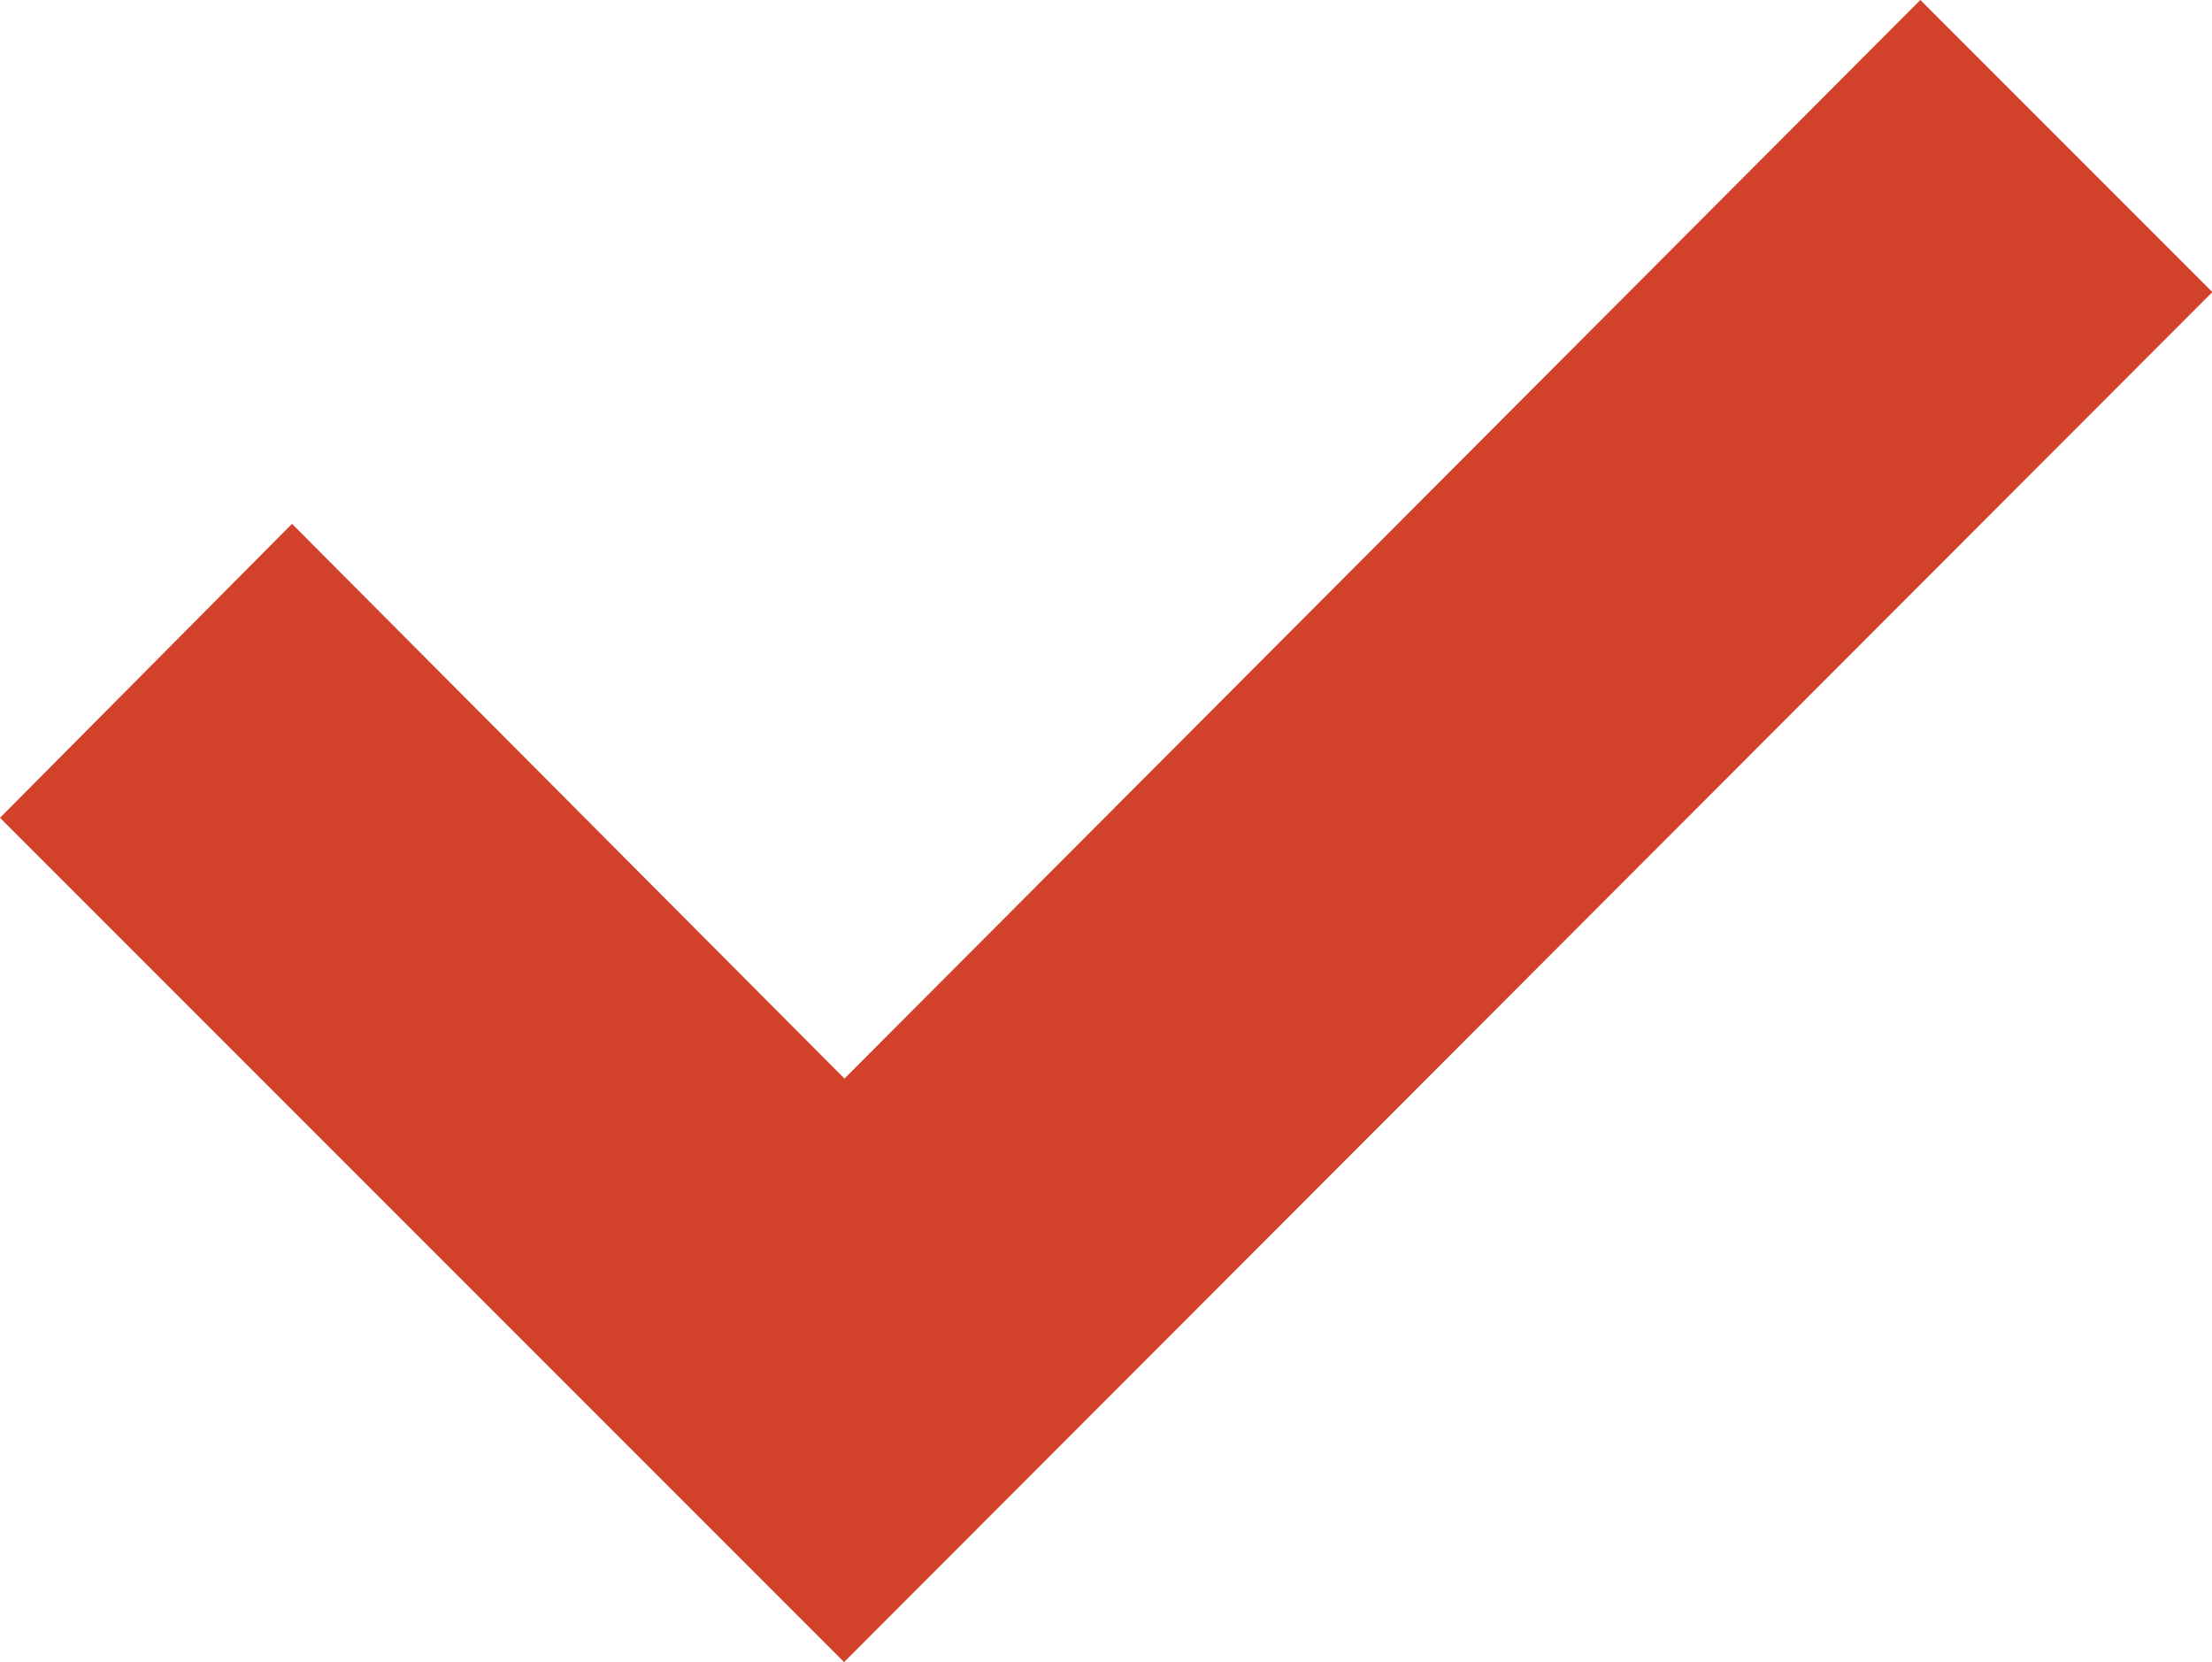
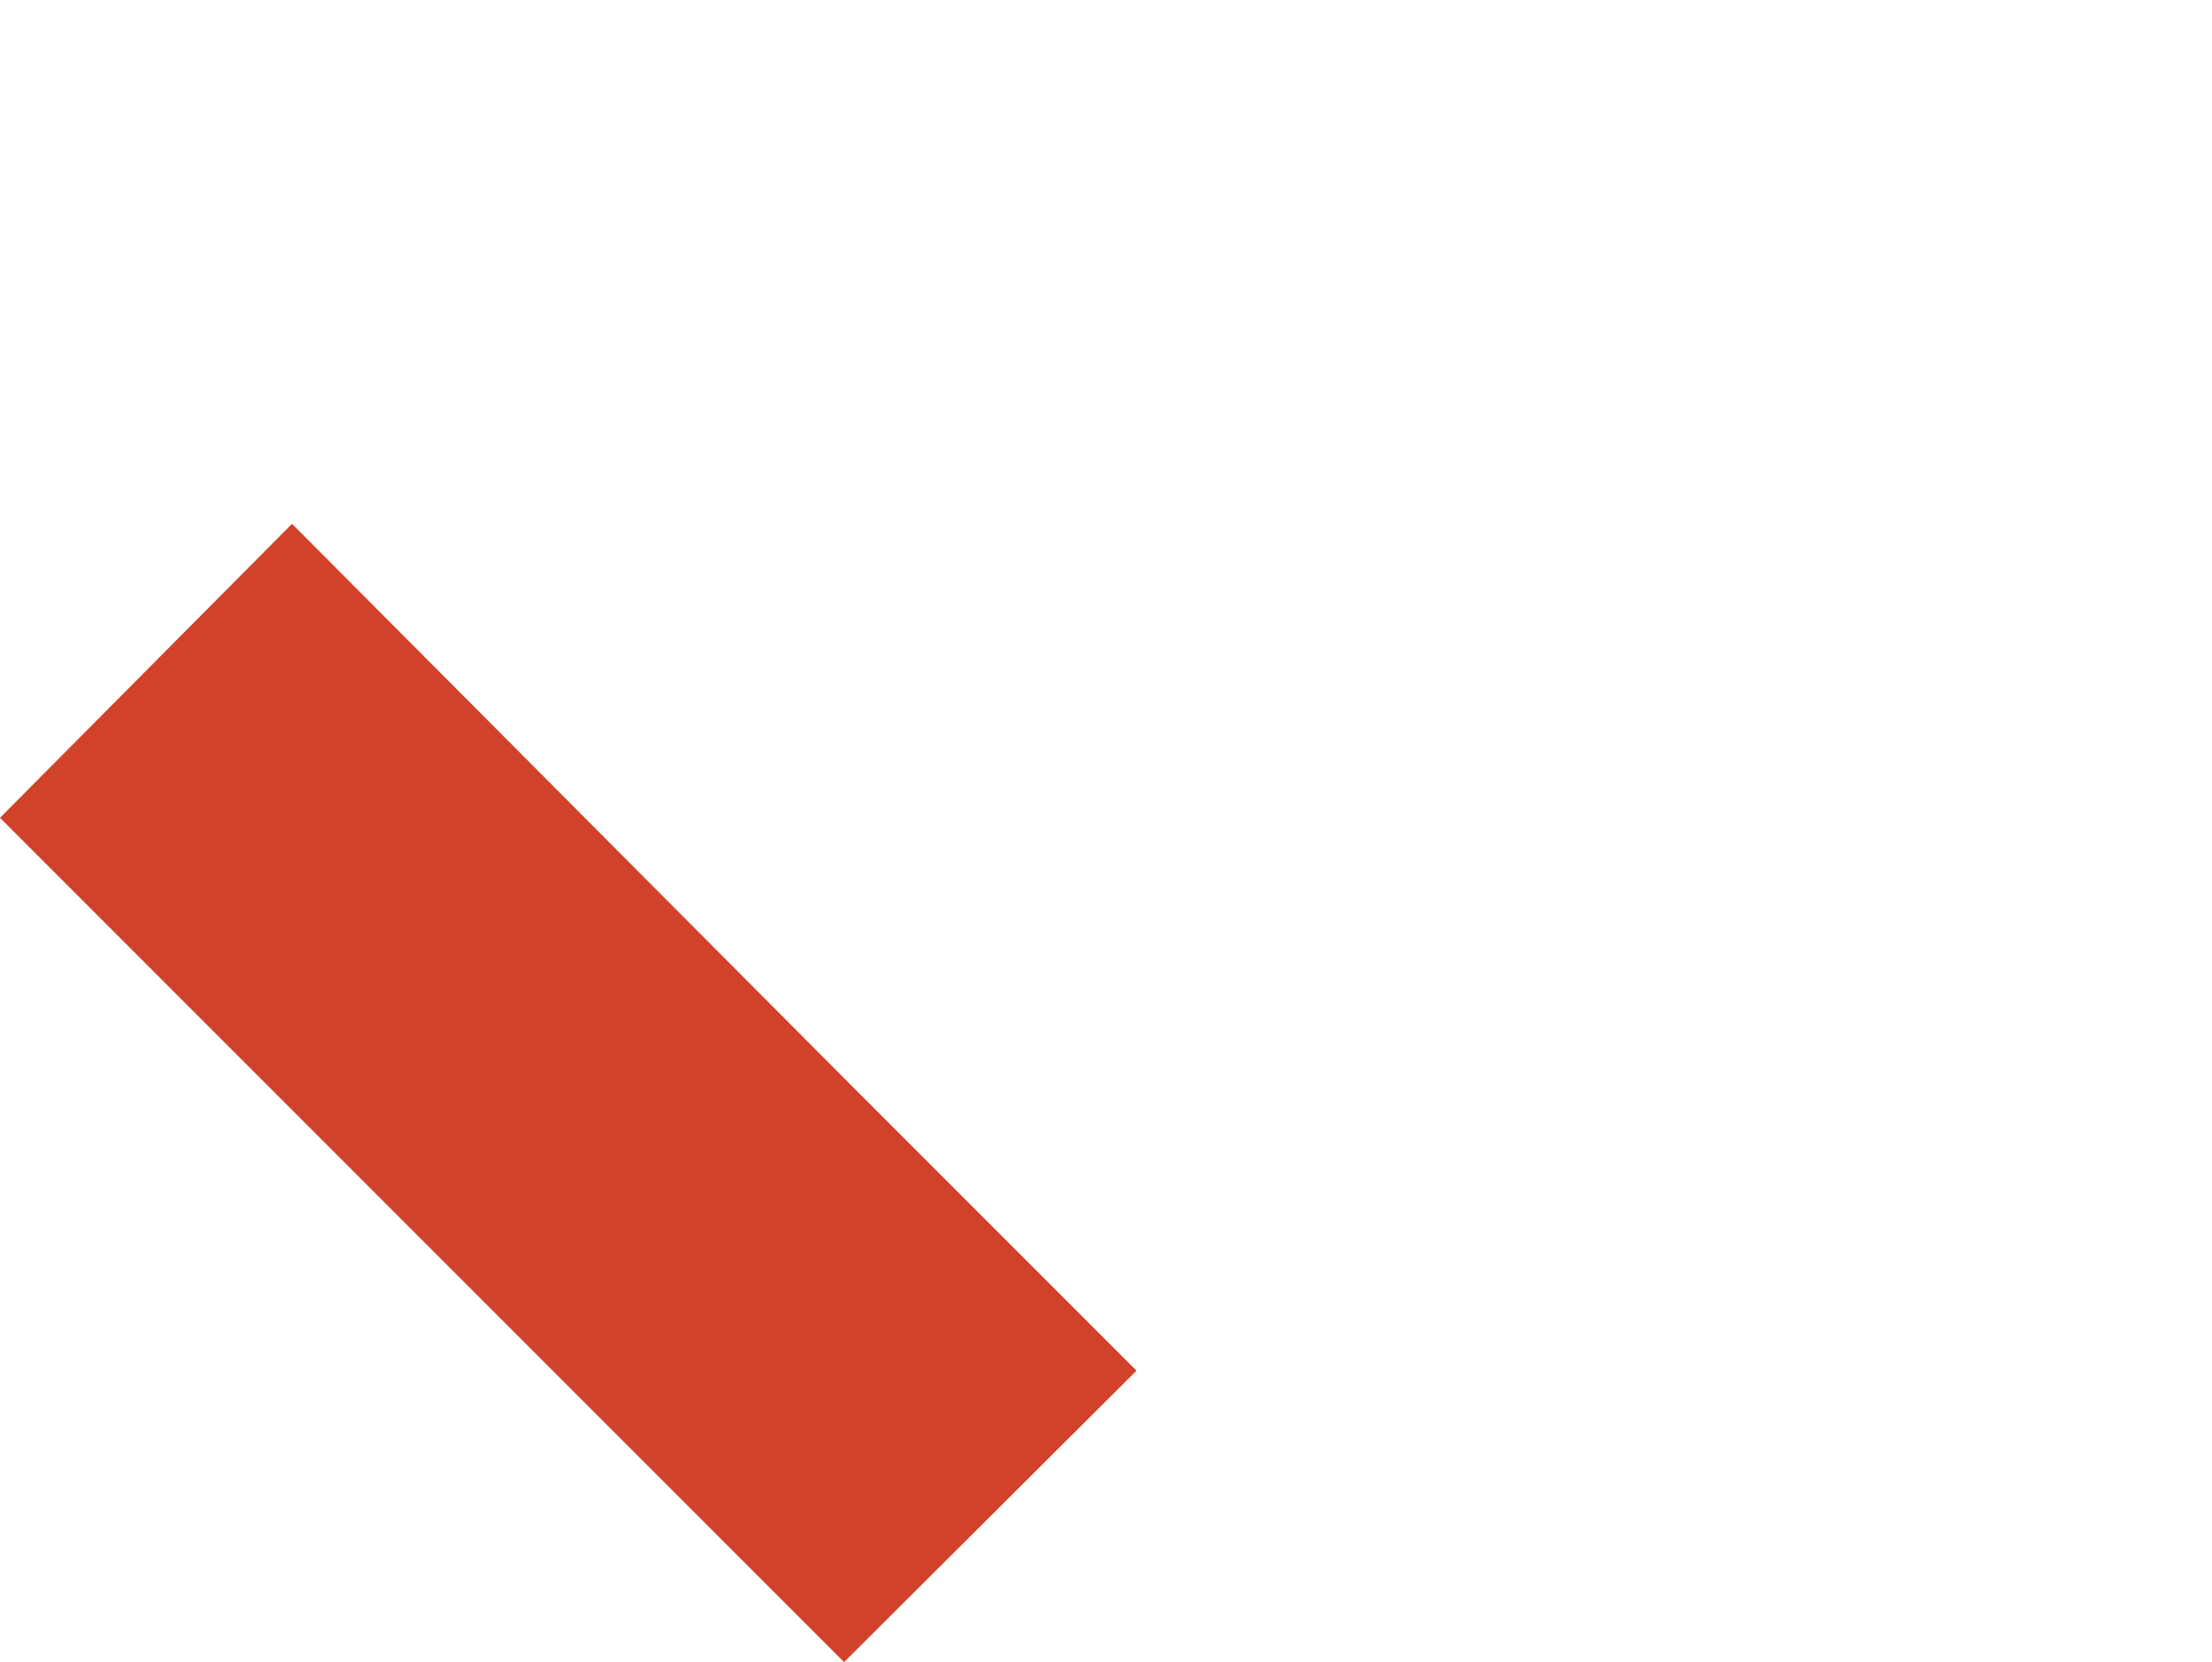
<svg xmlns="http://www.w3.org/2000/svg" width="24.24" height="18.21" viewBox="0 0 24.24 18.21">
-   <path id="check" d="M1,9.96,4.2,6.739l6.054,6.078L22.044,1l3.2,3.2L10.25,19.21Z" transform="translate(-1 -1)" fill="#d24129" fill-rule="evenodd" />
+   <path id="check" d="M1,9.96,4.2,6.739l6.054,6.078l3.2,3.2L10.25,19.21Z" transform="translate(-1 -1)" fill="#d24129" fill-rule="evenodd" />
</svg>